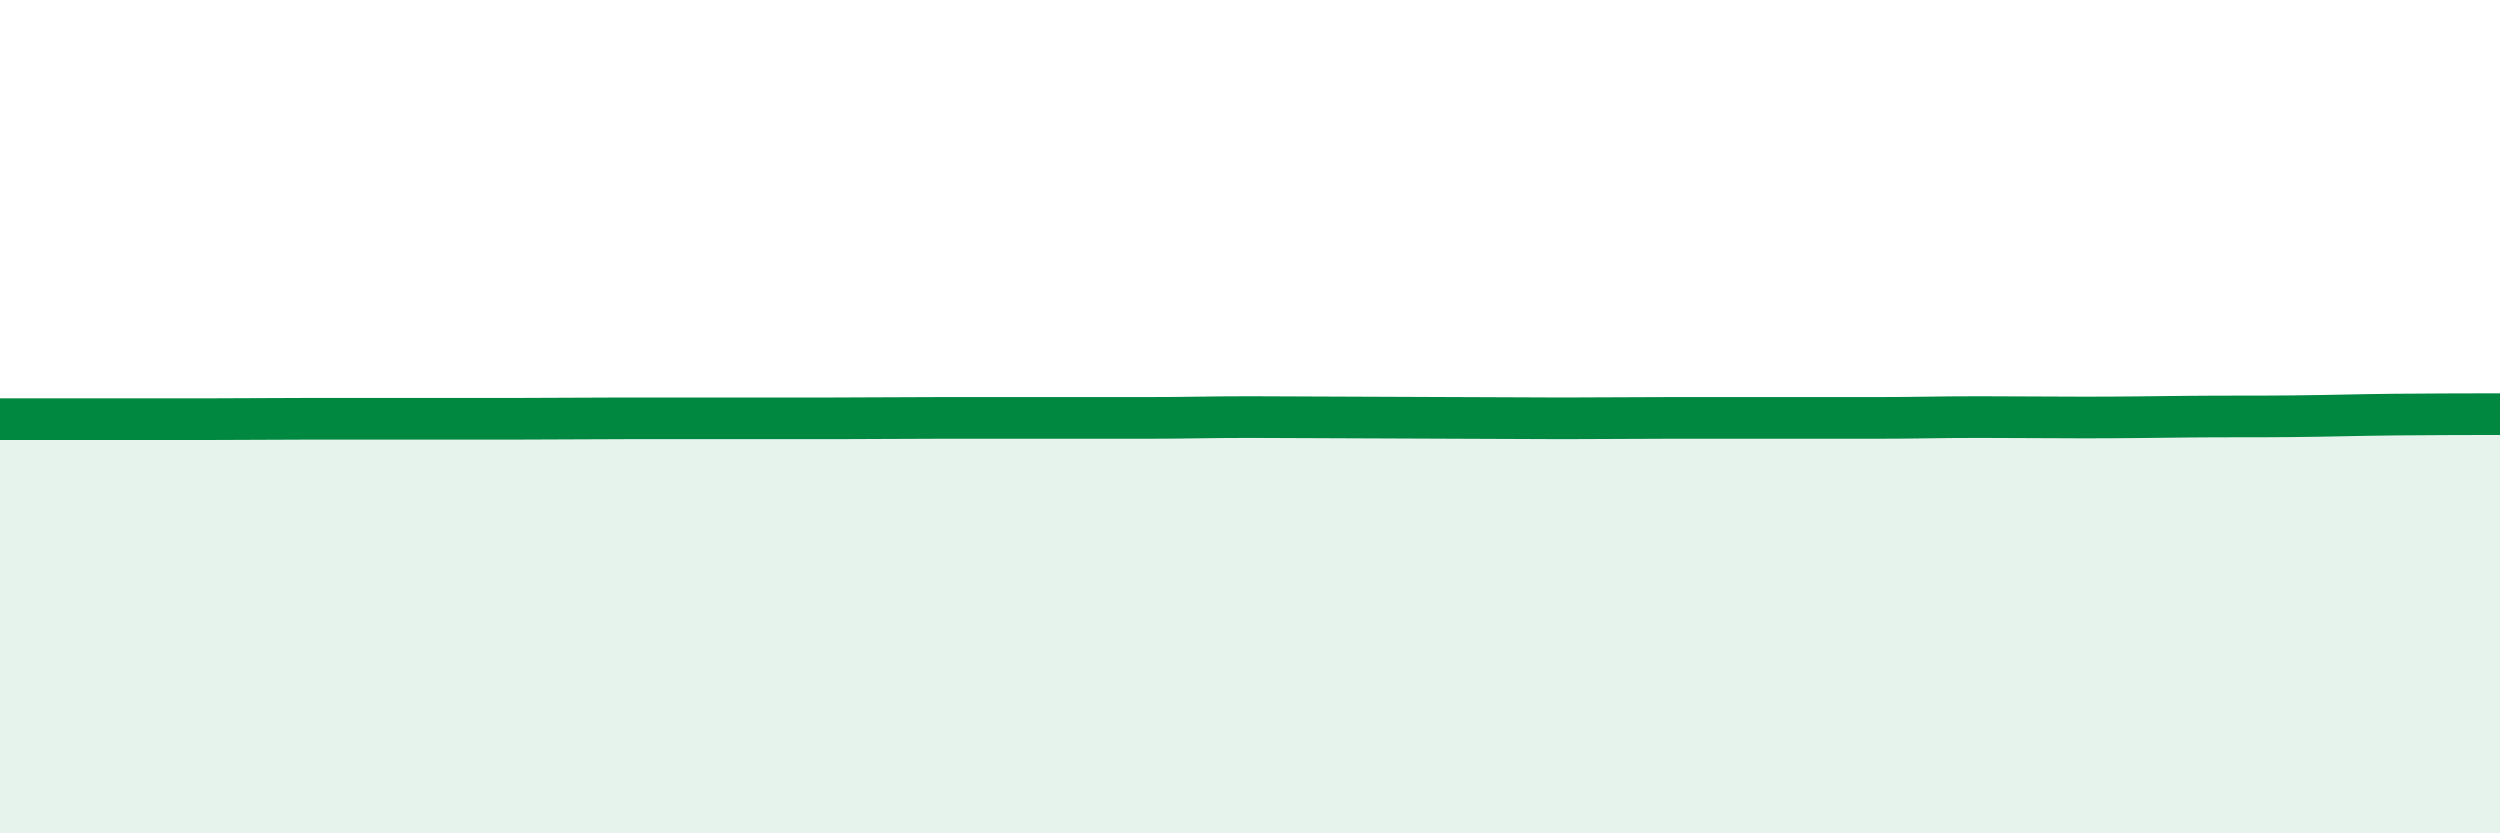
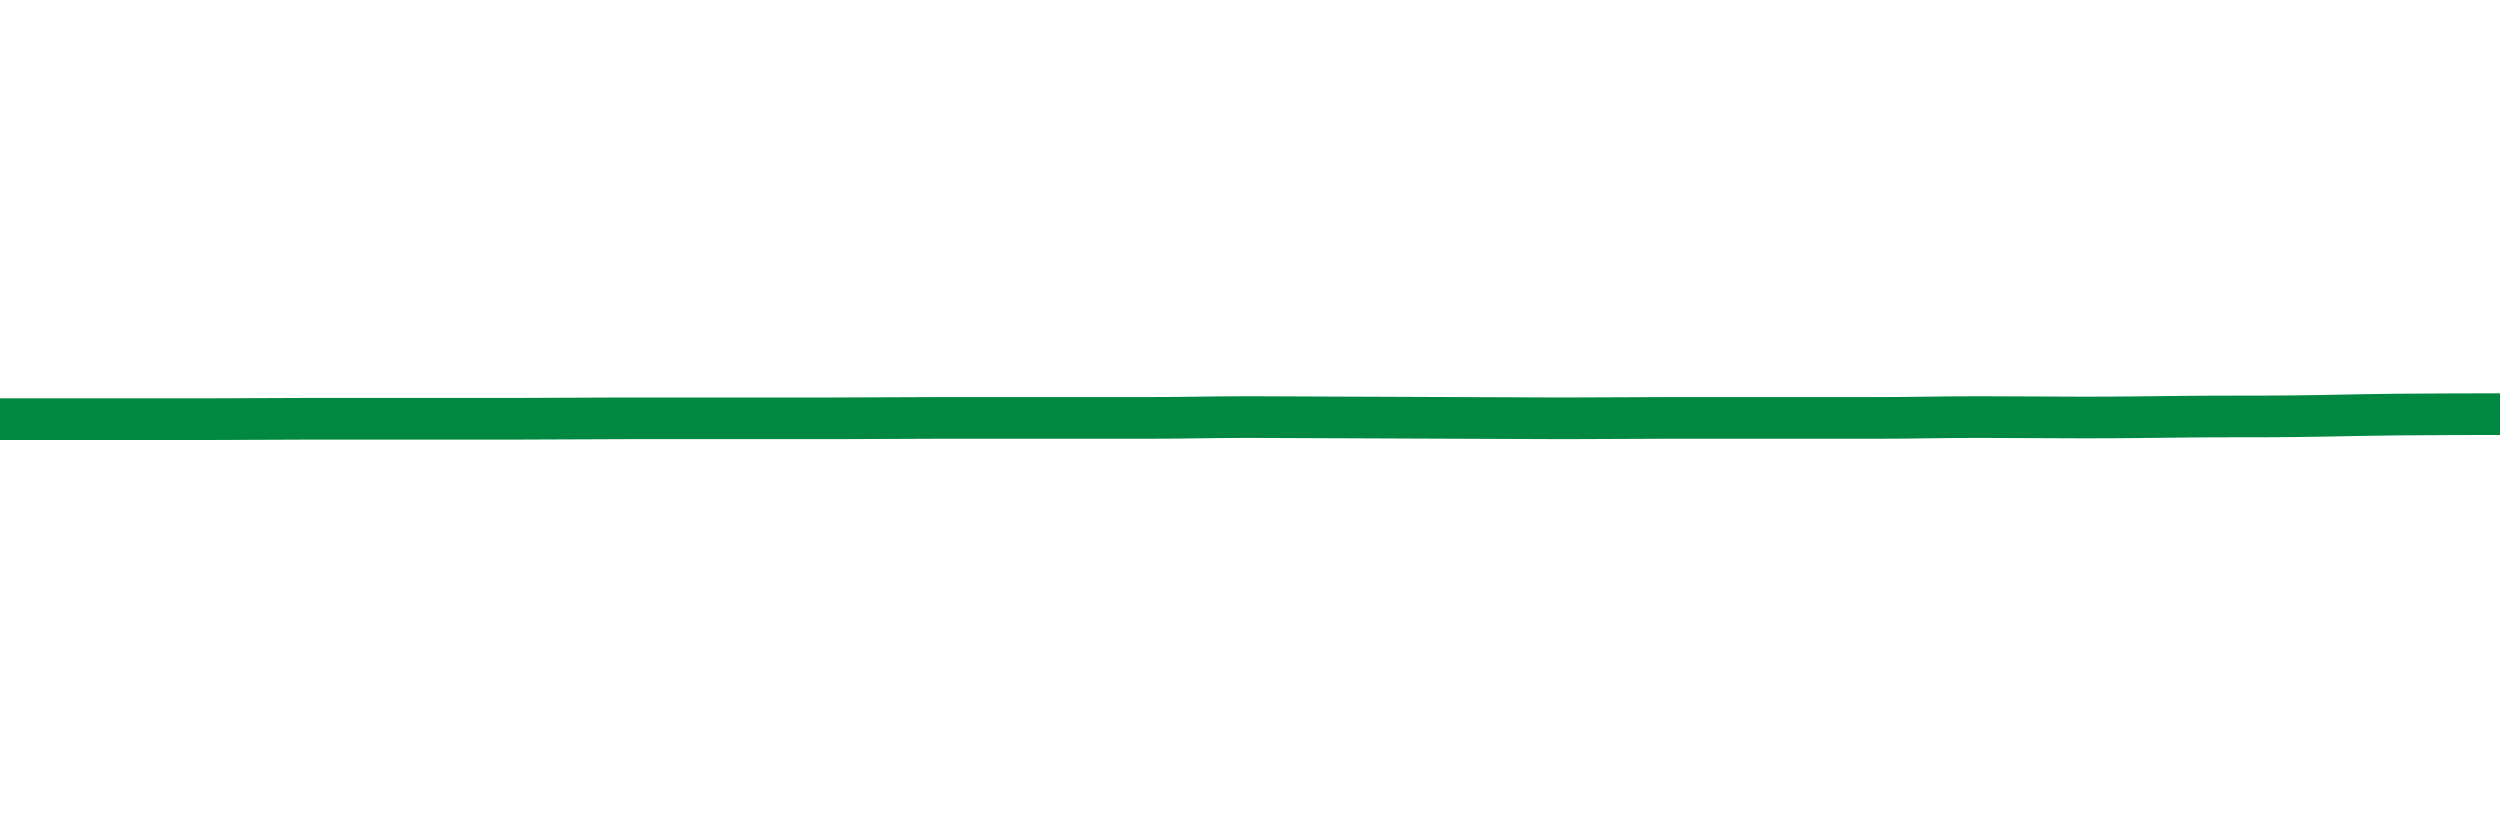
<svg xmlns="http://www.w3.org/2000/svg" width="60" height="20" viewBox="0 0 60 20">
-   <path d="M 0,10.06 C 0.5,10.06 1.5,10.06 2.5,10.06 C 3.5,10.06 4,10.06 5,10.06 C 6,10.06 6.5,10.05 7.5,10.05 C 8.5,10.05 9,10.05 10,10.05 C 11,10.05 11.5,10.05 12.5,10.05 C 13.5,10.05 14,10.04 15,10.04 C 16,10.04 16.5,10.04 17.5,10.04 C 18.5,10.04 19,10.04 20,10.04 C 21,10.04 21.5,10.03 22.5,10.03 C 23.5,10.03 24,10.03 25,10.03 C 26,10.03 26.5,10.03 27.5,10.03 C 28.5,10.03 29,10.01 30,10.01 C 31,10.01 31.5,10.02 32.5,10.02 C 33.5,10.02 34,10.03 35,10.03 C 36,10.03 36.5,10.04 37.5,10.04 C 38.5,10.04 39,10.03 40,10.03 C 41,10.03 41.5,10.03 42.5,10.03 C 43.5,10.03 44,10.03 45,10.03 C 46,10.03 46.5,10.01 47.5,10.01 C 48.5,10.01 49,10.02 50,10.02 C 51,10.02 51.5,10.01 52.5,10 C 53.5,9.99 54,10 55,9.99 C 56,9.98 56.5,9.96 57.5,9.95 C 58.5,9.94 59.5,9.94 60,9.94L60 20L0 20Z" fill="#008740" opacity="0.1" stroke-linecap="round" stroke-linejoin="round" />
  <path d="M 0,10.06 C 0.5,10.06 1.5,10.06 2.5,10.06 C 3.5,10.06 4,10.06 5,10.06 C 6,10.06 6.5,10.05 7.5,10.05 C 8.5,10.05 9,10.05 10,10.05 C 11,10.05 11.5,10.05 12.5,10.05 C 13.5,10.05 14,10.04 15,10.04 C 16,10.04 16.5,10.04 17.5,10.04 C 18.5,10.04 19,10.04 20,10.04 C 21,10.04 21.5,10.03 22.5,10.03 C 23.5,10.03 24,10.03 25,10.03 C 26,10.03 26.5,10.03 27.5,10.03 C 28.5,10.03 29,10.01 30,10.01 C 31,10.01 31.5,10.02 32.5,10.02 C 33.5,10.02 34,10.03 35,10.03 C 36,10.03 36.5,10.04 37.5,10.04 C 38.5,10.04 39,10.03 40,10.03 C 41,10.03 41.5,10.03 42.5,10.03 C 43.5,10.03 44,10.03 45,10.03 C 46,10.03 46.5,10.01 47.5,10.01 C 48.5,10.01 49,10.02 50,10.02 C 51,10.02 51.5,10.01 52.5,10 C 53.5,9.99 54,10 55,9.99 C 56,9.98 56.5,9.96 57.5,9.95 C 58.5,9.94 59.5,9.94 60,9.94" stroke="#008740" stroke-width="1" fill="none" stroke-linecap="round" stroke-linejoin="round" />
</svg>